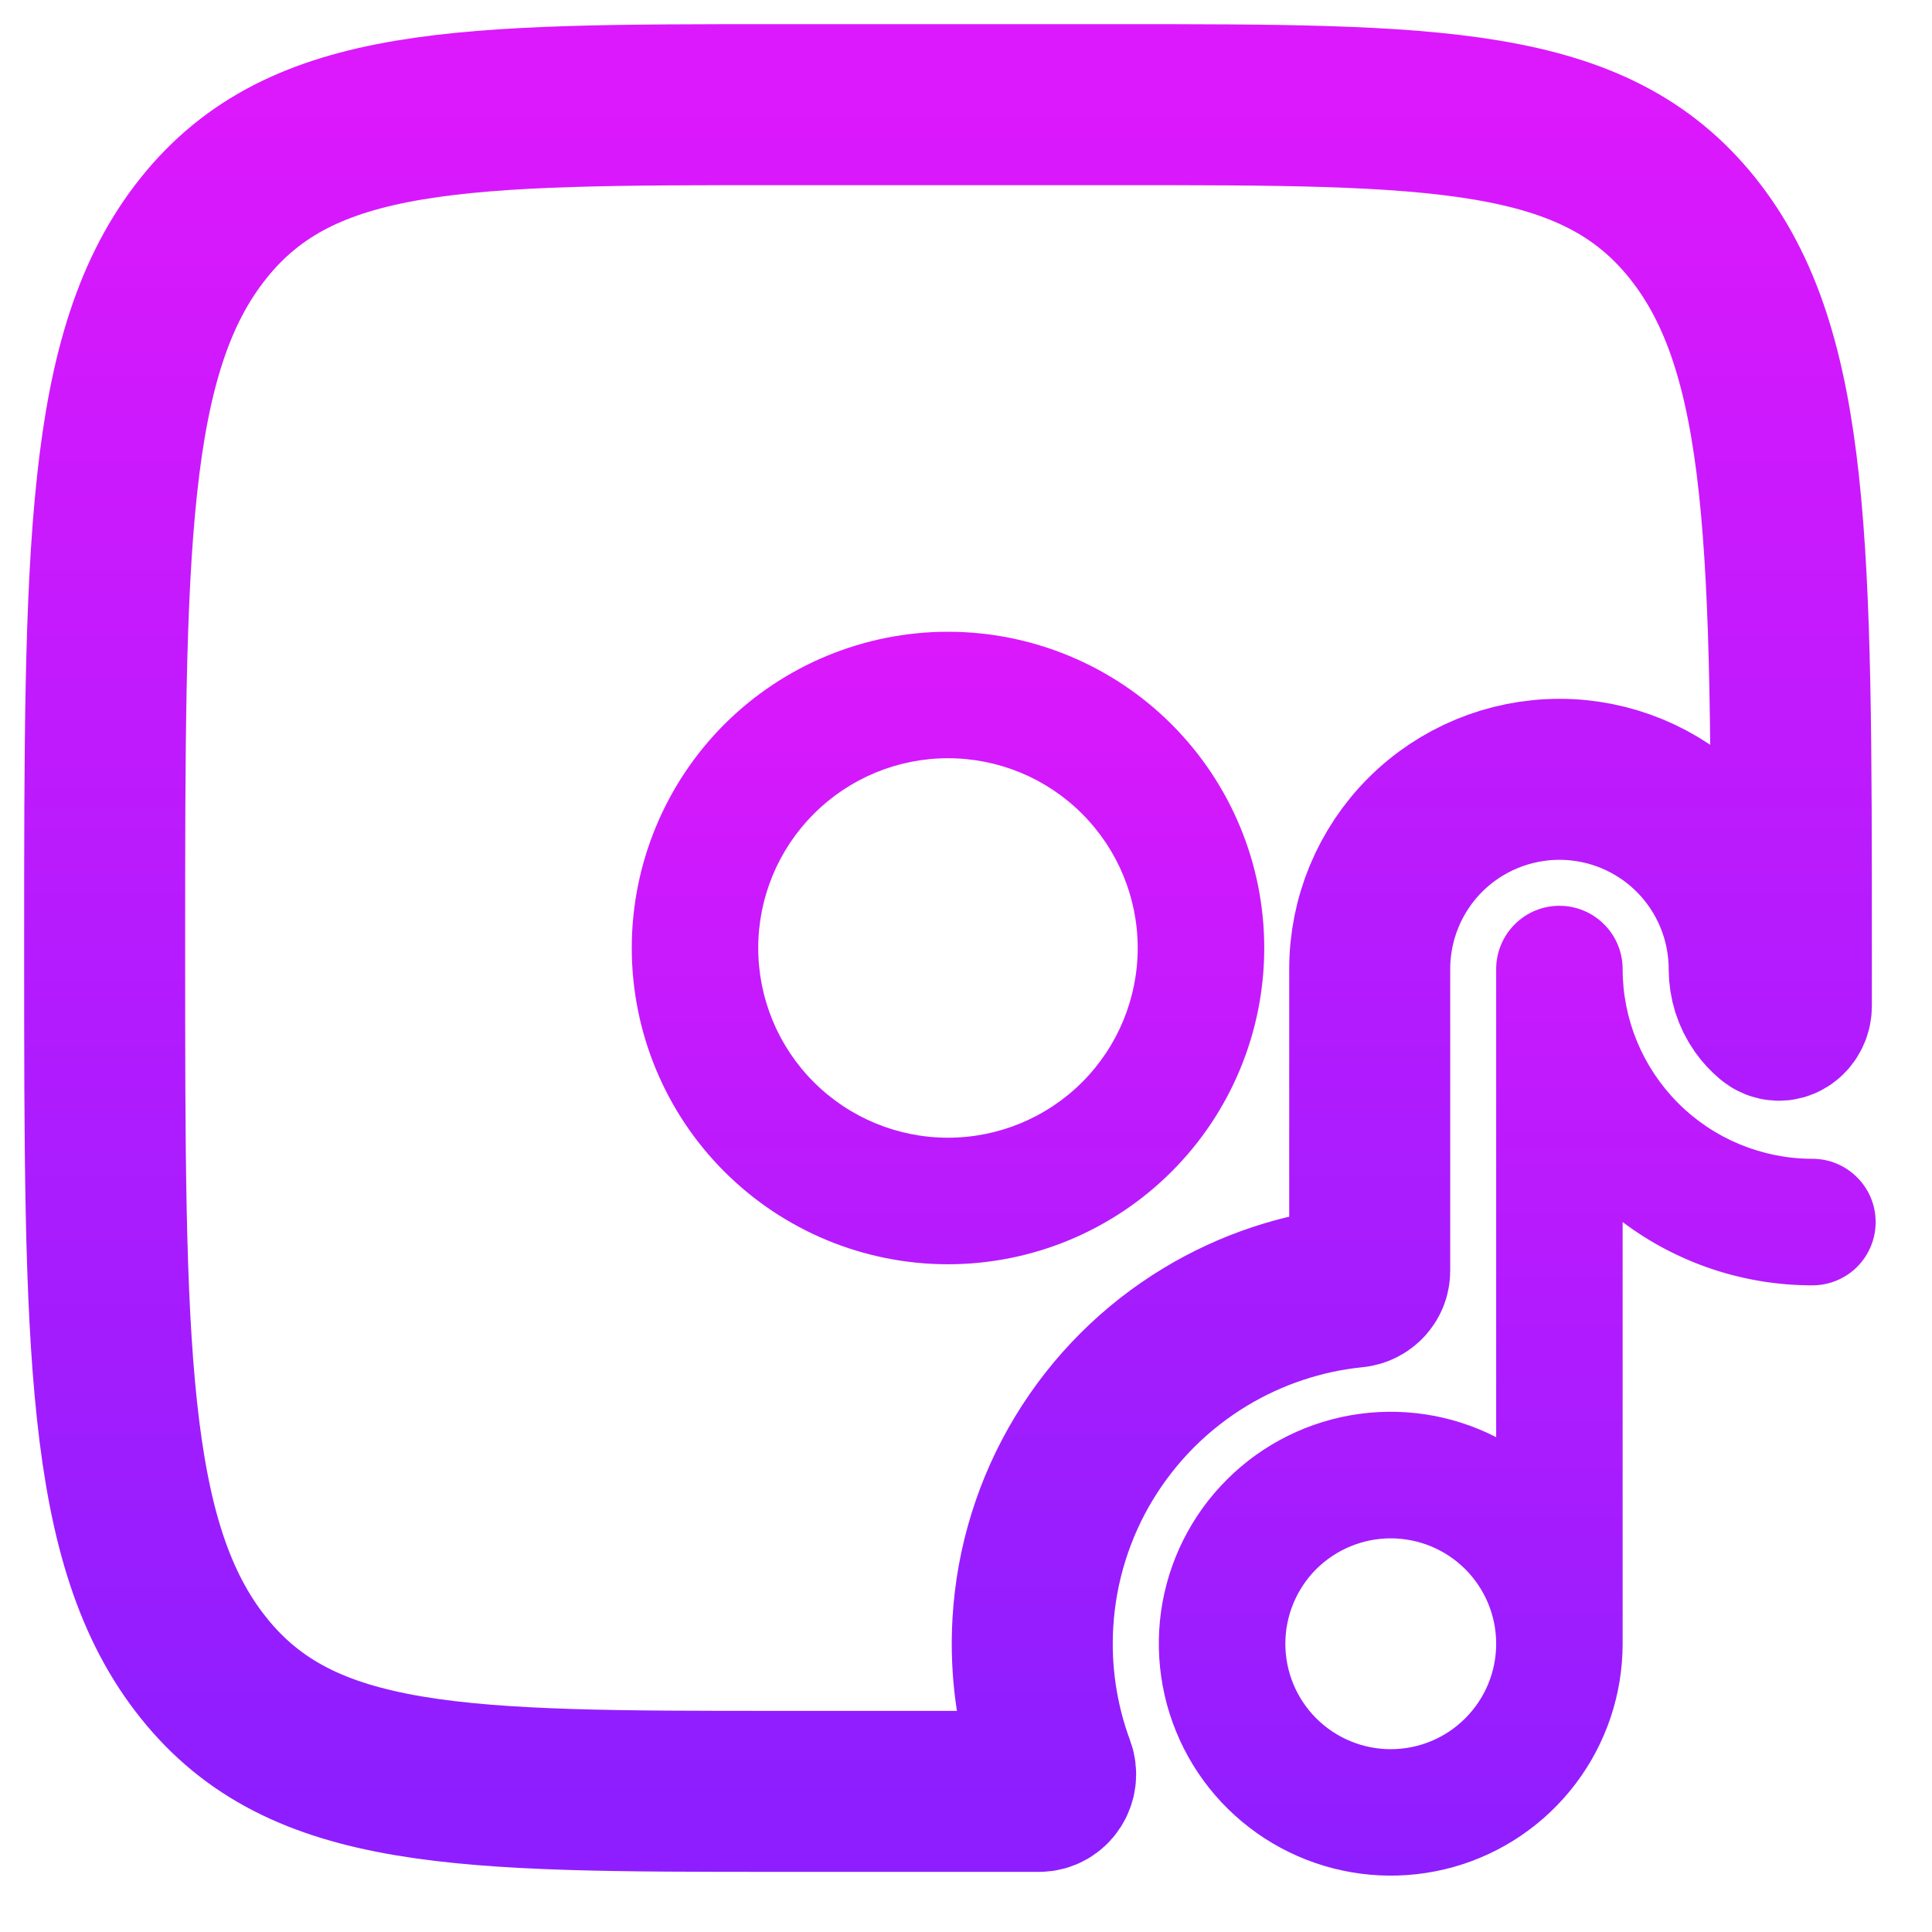
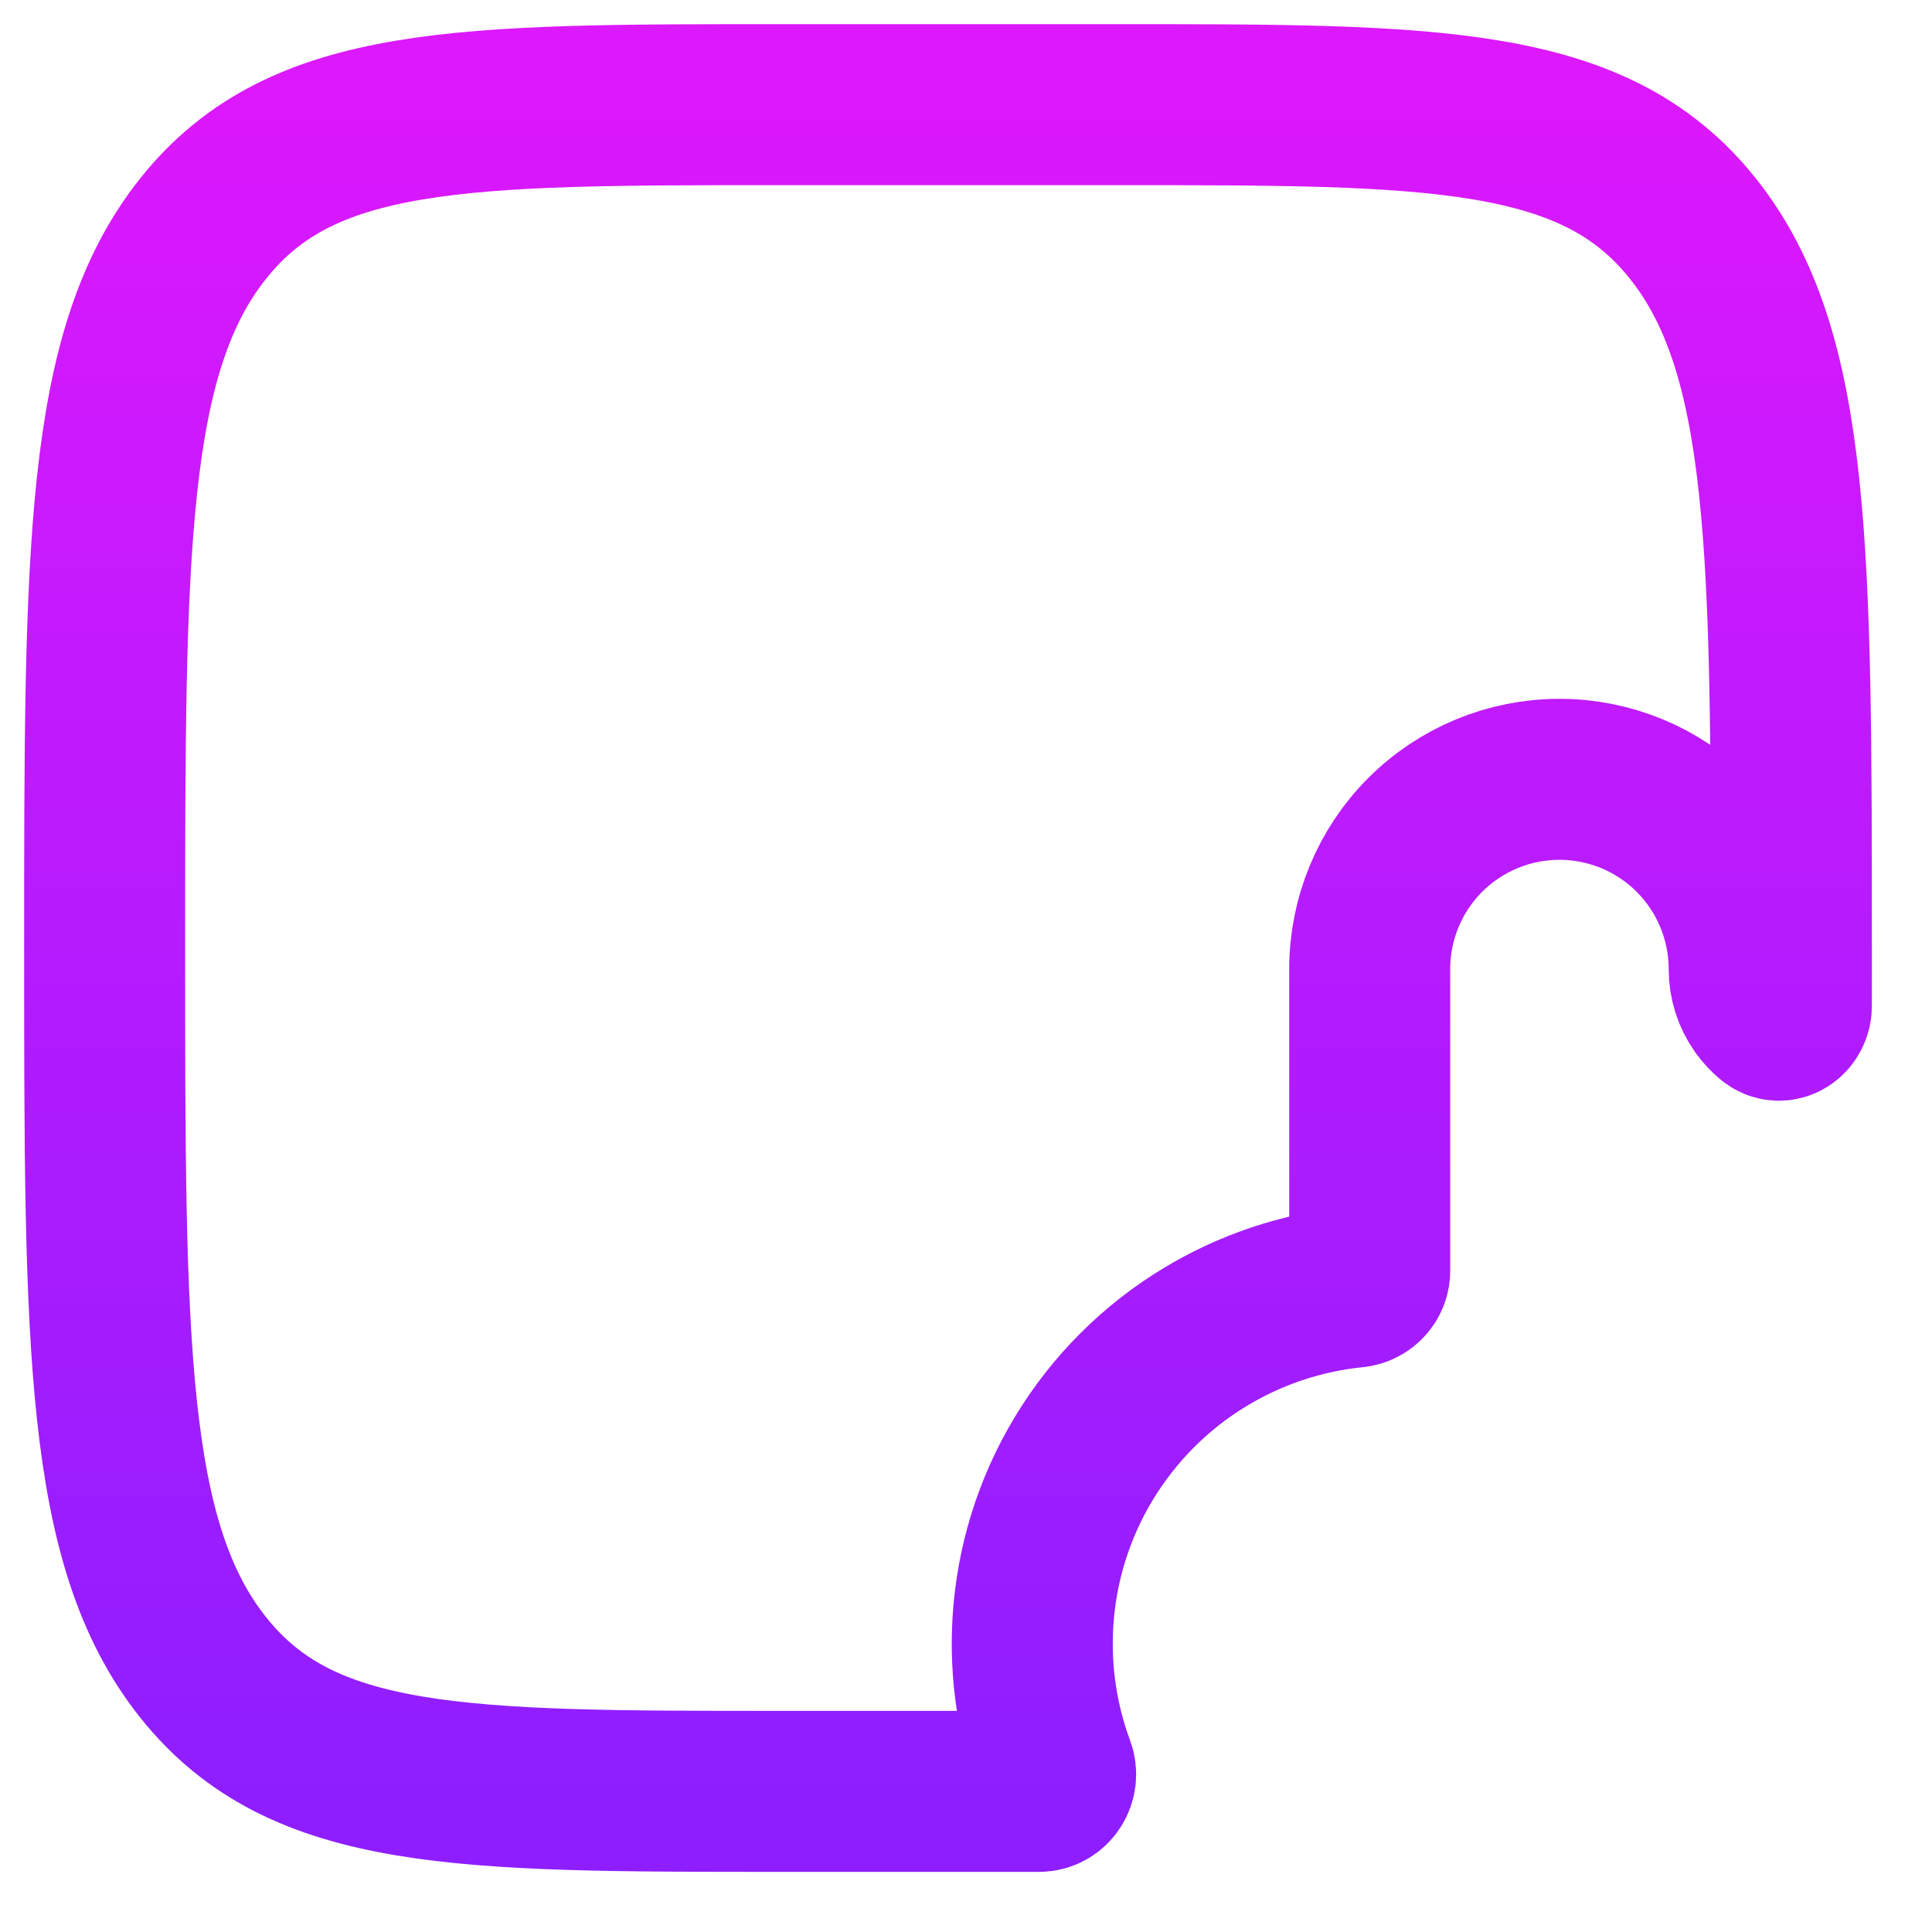
<svg xmlns="http://www.w3.org/2000/svg" width="24" height="24" viewBox="0 0 24 24" fill="none">
  <g clip-path="url(#clip0_678_194)">
    <path d="M2.528 2.834C1.3 4.369 1.3 6.838 1.3 11.776C1.3 16.715 1.3 19.184 2.528 20.718C3.754 22.253 5.73 22.253 9.681 22.253H12.908C13.053 22.253 13.151 22.102 13.1 21.966C12.886 21.388 12.794 20.771 12.831 20.153C12.874 19.433 13.091 18.733 13.465 18.115C13.839 17.497 14.357 16.979 14.976 16.606C15.54 16.266 16.172 16.055 16.826 15.989C16.932 15.979 17.015 15.892 17.015 15.786V12.038C17.015 11.413 17.263 10.813 17.705 10.371C18.147 9.929 18.747 9.681 19.372 9.681C19.997 9.681 20.596 9.929 21.038 10.371C21.48 10.813 21.729 11.413 21.729 12.038C21.729 12.201 21.779 12.359 21.873 12.492C21.912 12.547 21.958 12.596 22.009 12.639C22.114 12.728 22.253 12.634 22.253 12.496V11.776C22.253 6.838 22.253 4.368 21.025 2.834C19.798 1.3 17.822 1.3 13.871 1.3H9.681C5.73 1.3 3.754 1.3 2.528 2.834Z" stroke="url(#paint0_linear_678_194)" stroke-width="2" />
-     <path fill-rule="evenodd" clip-rule="evenodd" d="M7.848 11.776C7.848 10.734 8.262 9.735 8.998 8.998C9.735 8.262 10.734 7.848 11.776 7.848C12.818 7.848 13.818 8.262 14.554 8.998C15.291 9.735 15.705 10.734 15.705 11.776C15.705 12.818 15.291 13.818 14.554 14.554C13.818 15.291 12.818 15.705 11.776 15.705C10.734 15.705 9.735 15.291 8.998 14.554C8.262 13.818 7.848 12.818 7.848 11.776ZM11.776 9.419C11.151 9.419 10.552 9.667 10.11 10.11C9.667 10.552 9.419 11.151 9.419 11.776C9.419 12.402 9.667 13.001 10.11 13.443C10.552 13.885 11.151 14.133 11.776 14.133C12.402 14.133 13.001 13.885 13.443 13.443C13.885 13.001 14.133 12.402 14.133 11.776C14.133 11.151 13.885 10.552 13.443 10.11C13.001 9.667 12.402 9.419 11.776 9.419ZM19.372 11.252C19.58 11.252 19.78 11.335 19.927 11.483C20.075 11.63 20.157 11.83 20.157 12.038C20.157 12.663 20.406 13.263 20.848 13.705C21.29 14.147 21.89 14.395 22.515 14.395C22.723 14.395 22.923 14.478 23.07 14.626C23.218 14.773 23.3 14.973 23.3 15.181C23.3 15.389 23.218 15.589 23.07 15.737C22.923 15.884 22.723 15.967 22.515 15.967C21.664 15.968 20.837 15.692 20.157 15.181V20.419C20.157 21.047 19.952 21.658 19.573 22.158C19.194 22.659 18.662 23.022 18.058 23.192C17.453 23.362 16.81 23.33 16.225 23.101C15.641 22.872 15.147 22.459 14.819 21.923C14.492 21.388 14.348 20.76 14.409 20.135C14.471 19.51 14.735 18.923 15.162 18.462C15.588 18.001 16.154 17.692 16.772 17.582C17.39 17.472 18.027 17.567 18.586 17.853V12.038C18.586 11.83 18.669 11.63 18.816 11.483C18.963 11.335 19.163 11.252 19.372 11.252ZM18.586 20.419C18.586 20.072 18.448 19.739 18.202 19.493C17.957 19.248 17.624 19.11 17.276 19.11C16.929 19.11 16.596 19.248 16.35 19.493C16.105 19.739 15.967 20.072 15.967 20.419C15.967 20.767 16.105 21.1 16.35 21.345C16.596 21.591 16.929 21.729 17.276 21.729C17.624 21.729 17.957 21.591 18.202 21.345C18.448 21.1 18.586 20.767 18.586 20.419Z" fill="url(#paint1_linear_678_194)" />
  </g>
  <defs>
    <linearGradient id="paint0_linear_678_194" x1="11.776" y1="1.3" x2="11.776" y2="22.253" gradientUnits="userSpaceOnUse">
      <stop stop-color="#DC18FC" />
      <stop offset="1" stop-color="#8E1EFF" />
    </linearGradient>
    <linearGradient id="paint1_linear_678_194" x1="15.574" y1="7.848" x2="15.574" y2="23.3" gradientUnits="userSpaceOnUse">
      <stop stop-color="#DC18FC" />
      <stop offset="1" stop-color="#8E1EFF" />
    </linearGradient>
    <clipPath id="clip0_678_194">
      <rect width="24" height="24" fill="white" />
    </clipPath>
  </defs>
</svg>